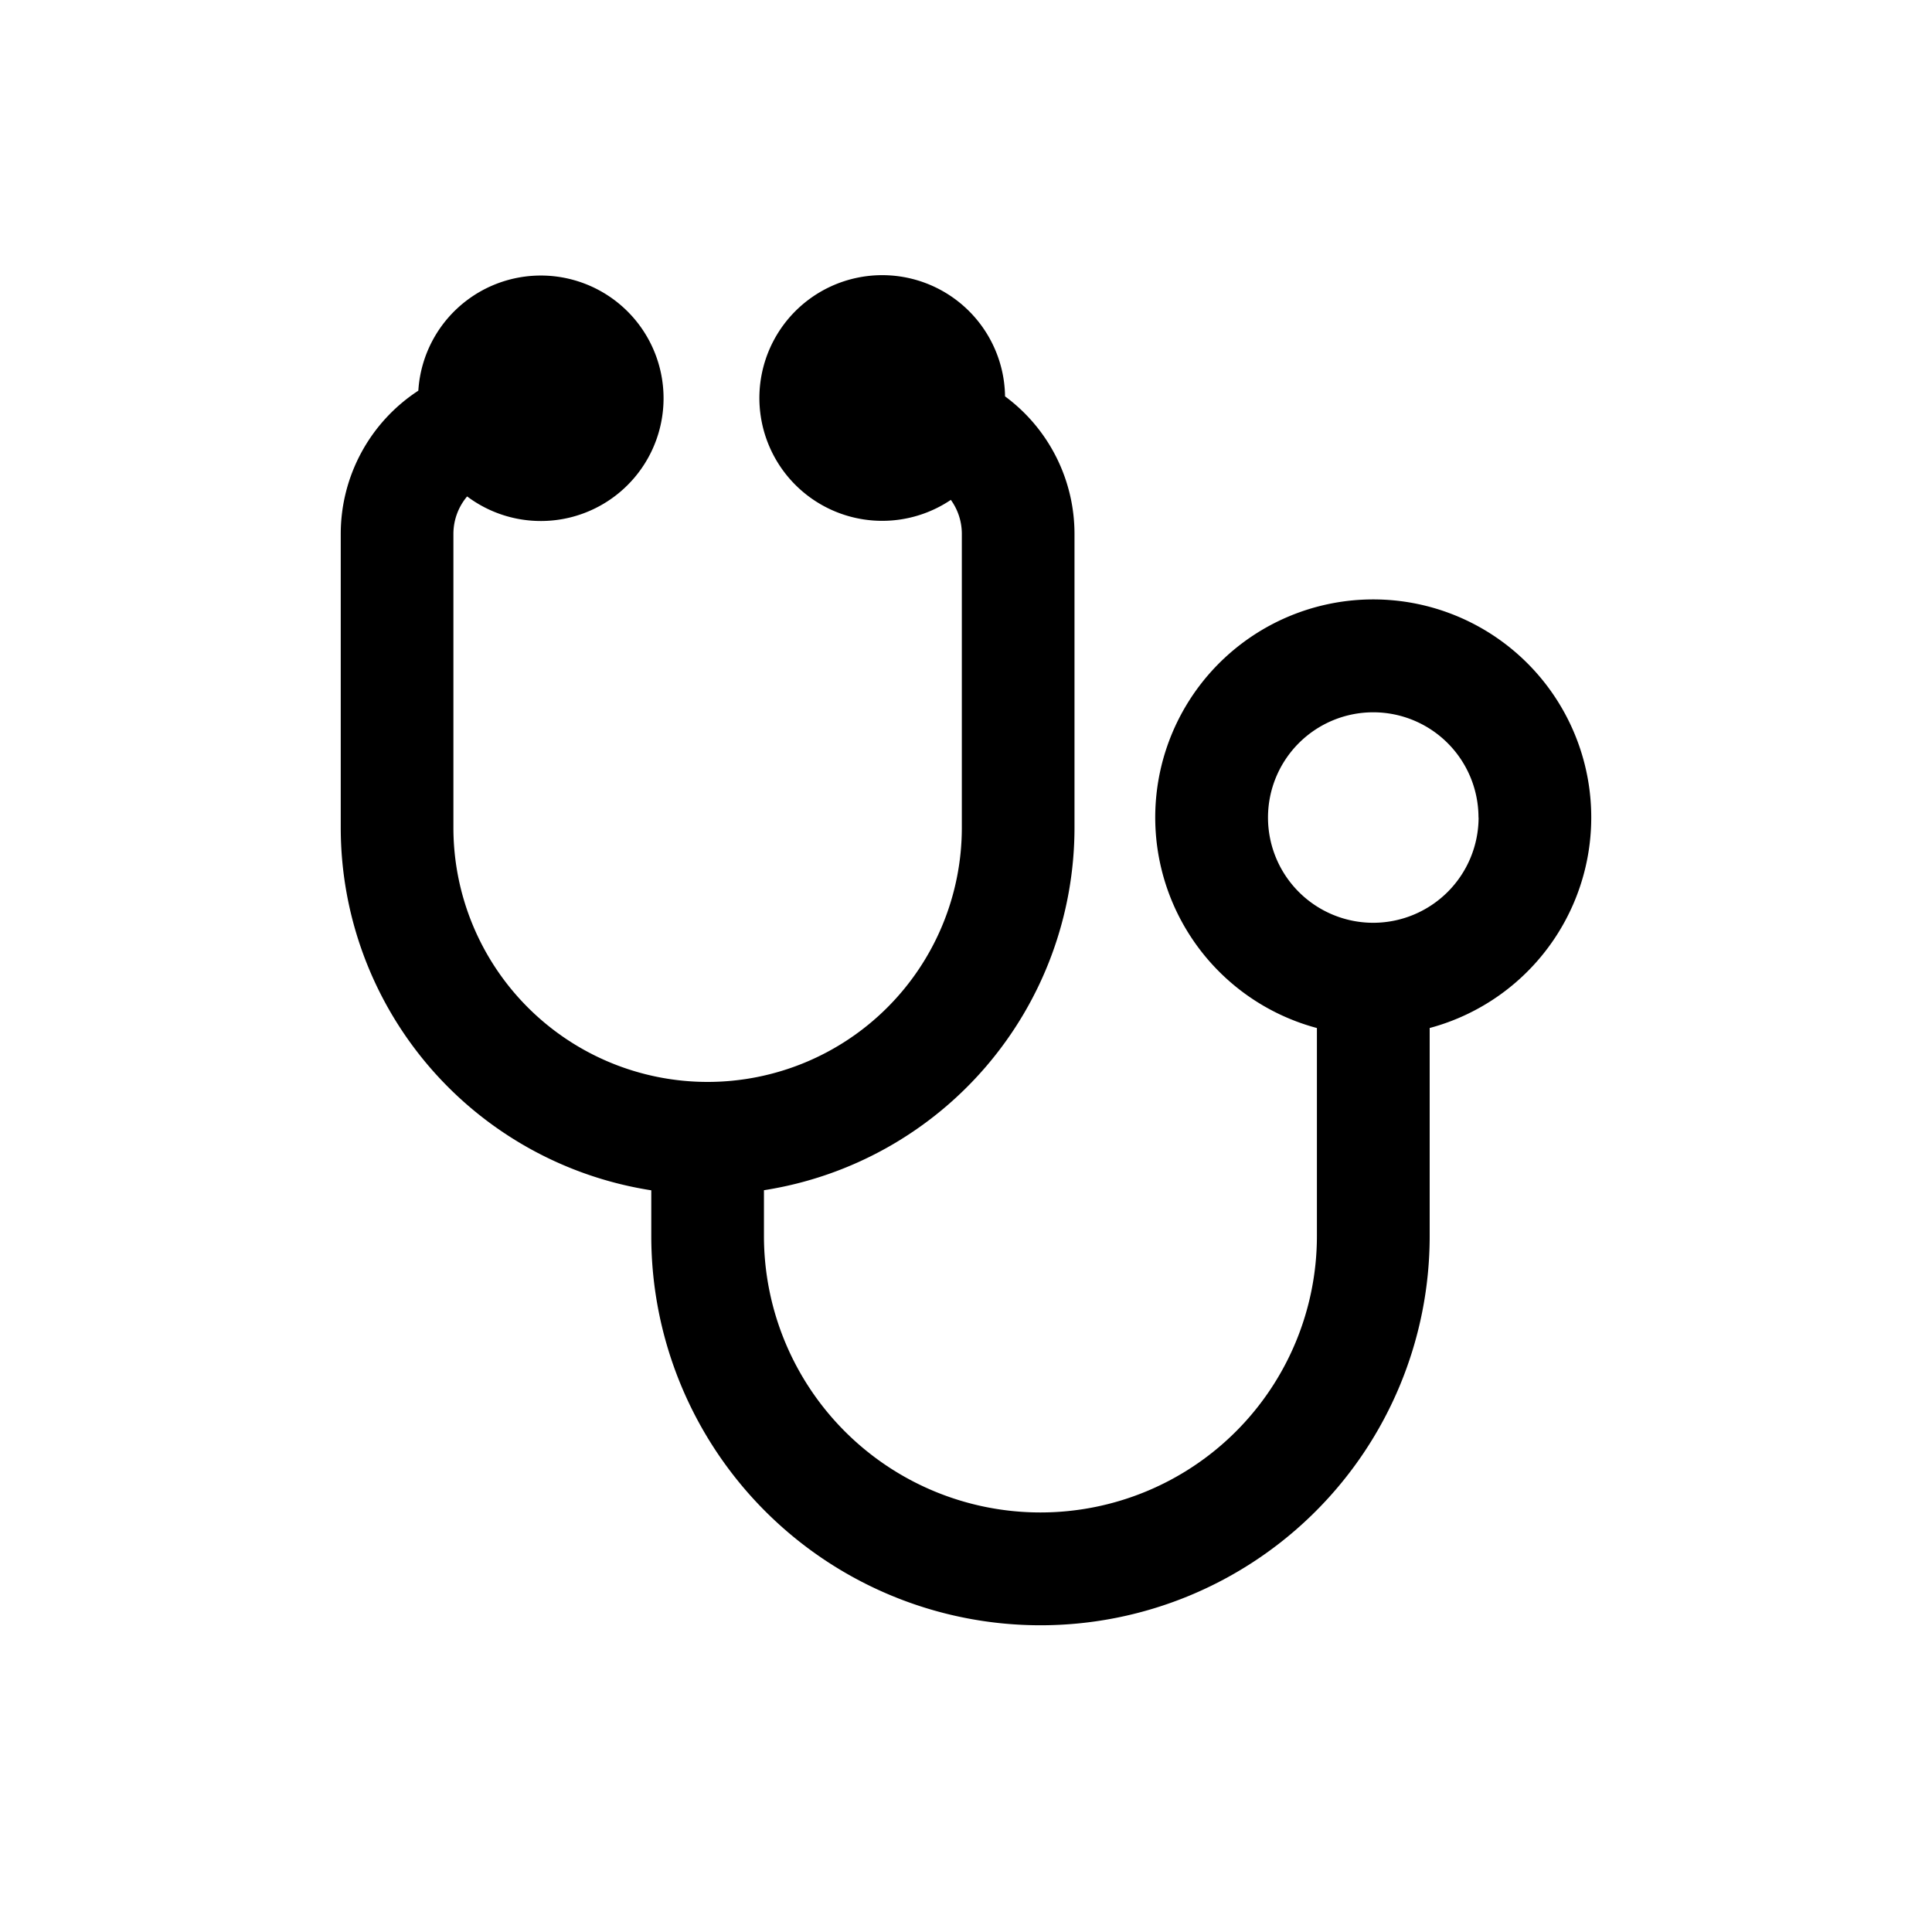
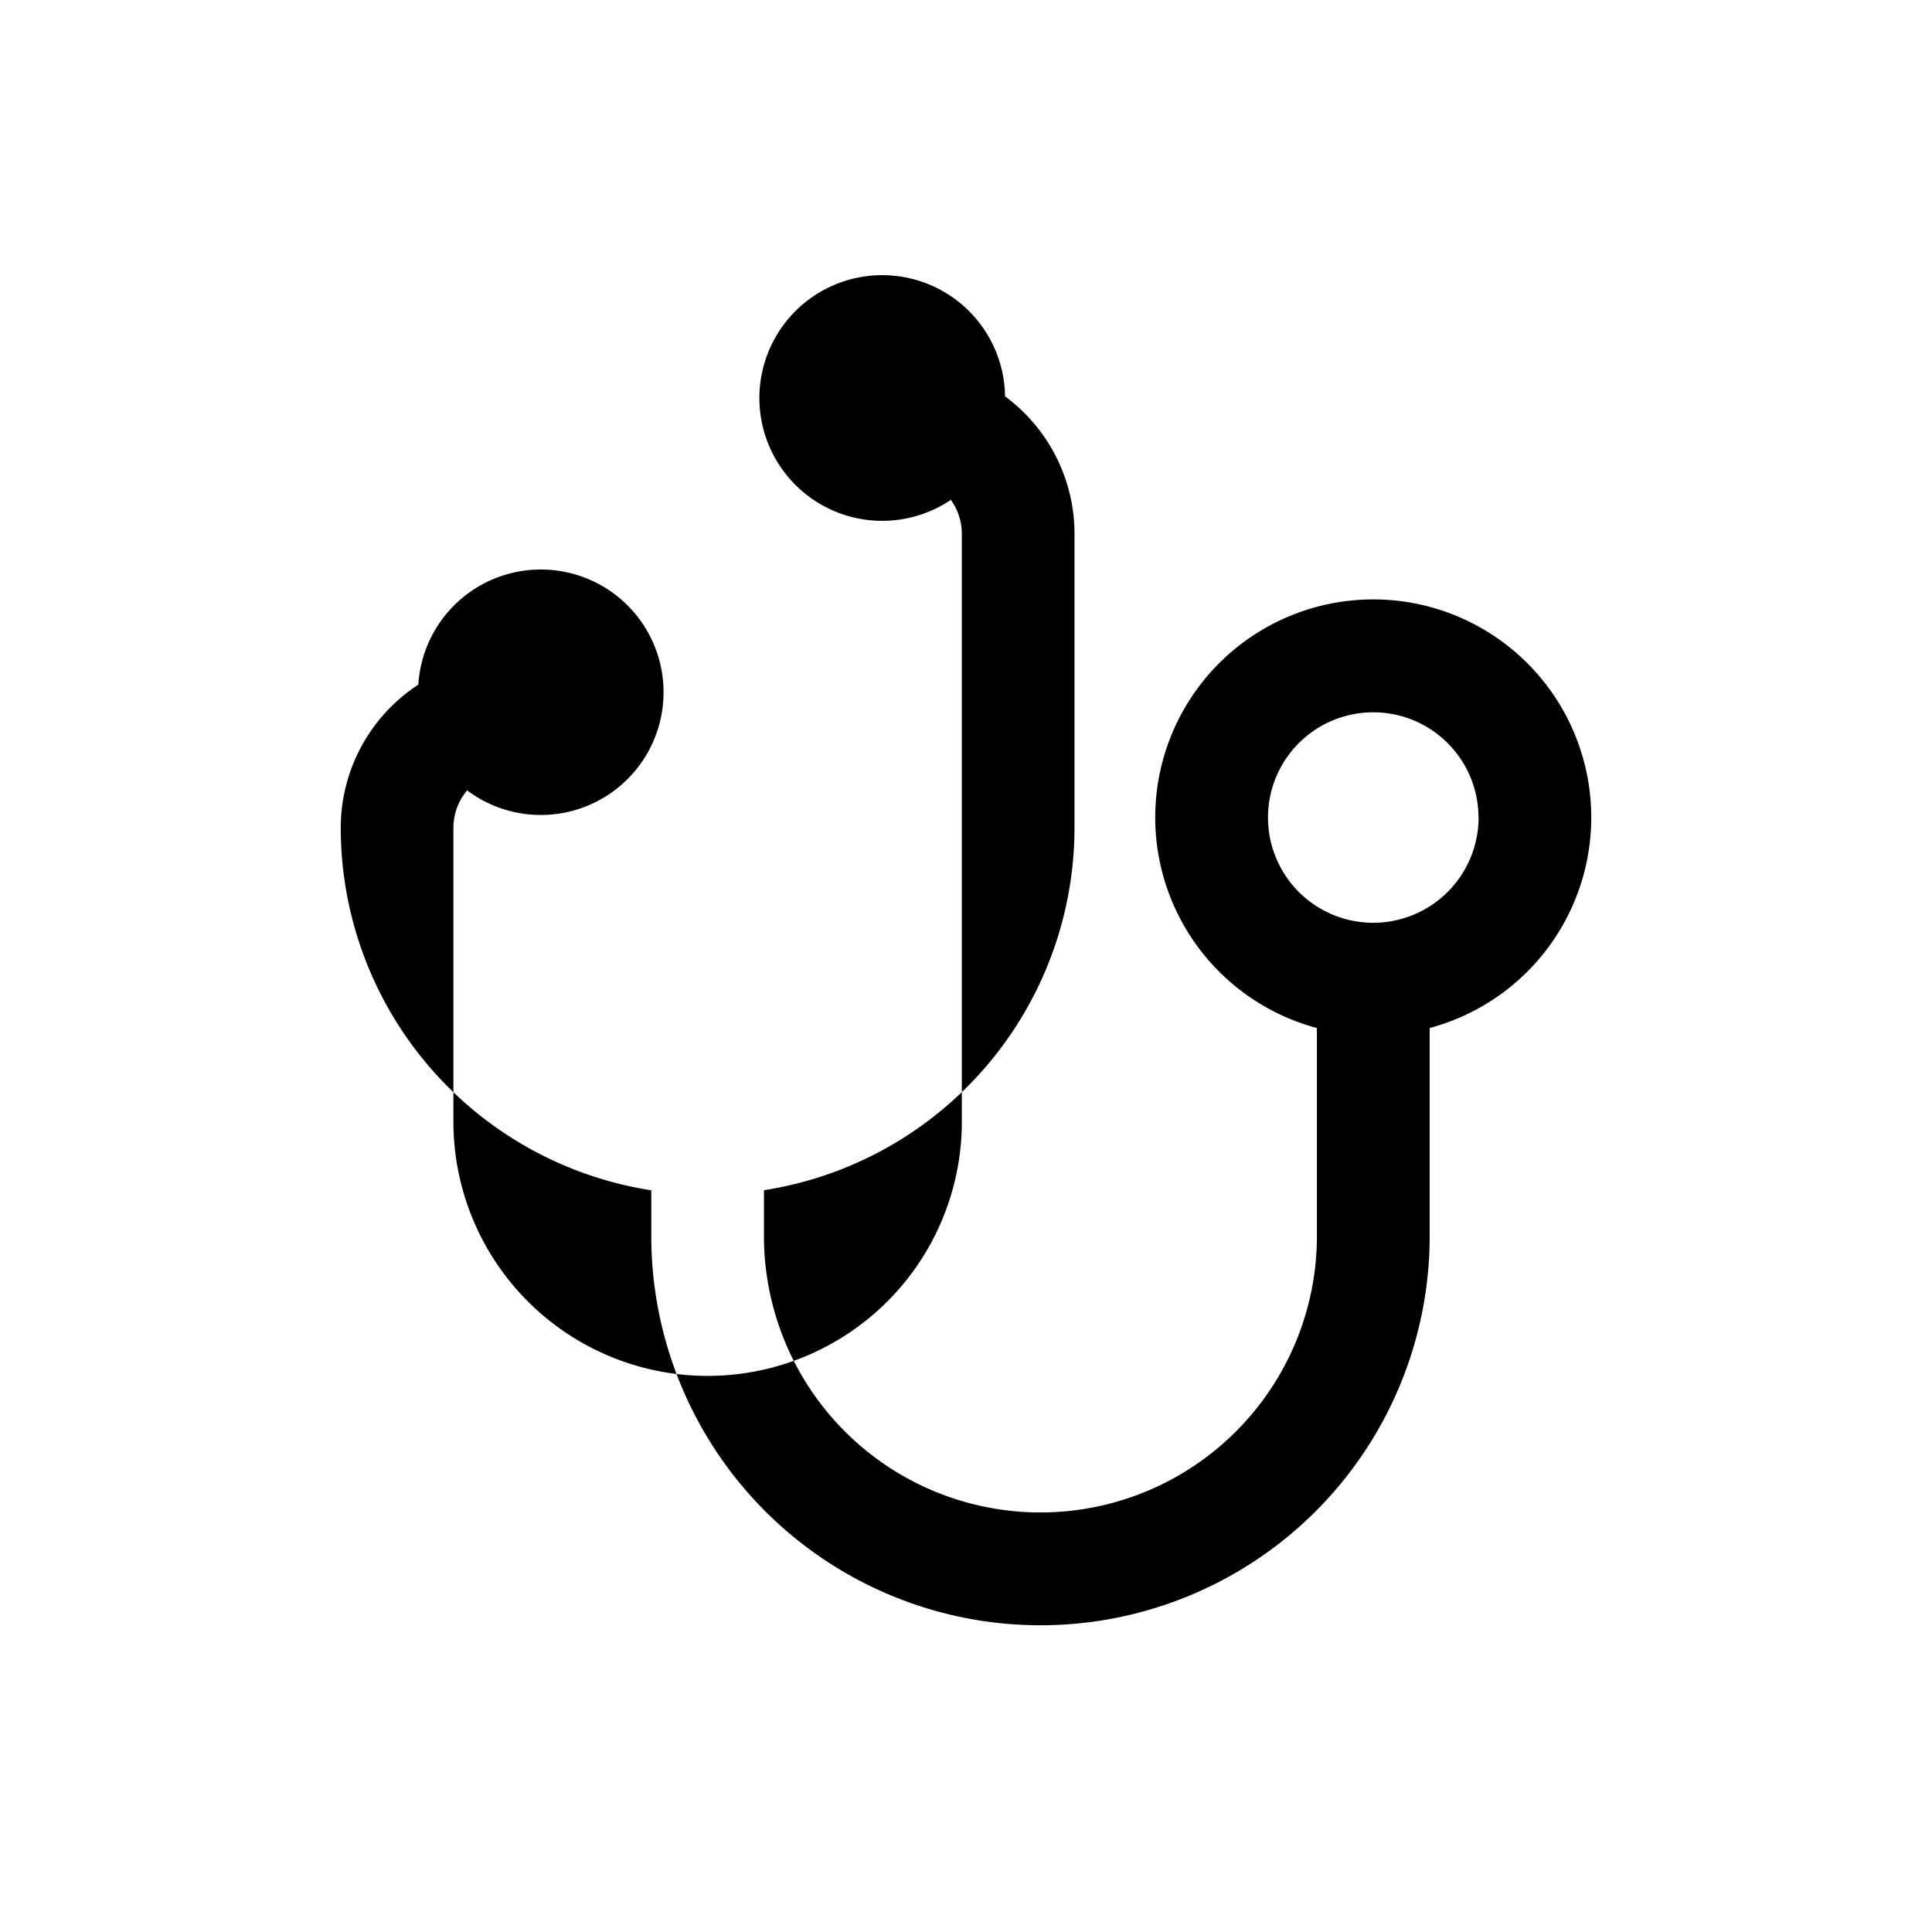
<svg xmlns="http://www.w3.org/2000/svg" fill="#000000" width="800px" height="800px" viewBox="-2.5 0 19 19" class="cf-icon-svg">
-   <path d="M11.56 10.11v2.046a3.827 3.827 0 1 1-7.655 0v-.45A3.61 3.61 0 0 1 .851 8.141V5.25a1.682 1.682 0 0 1 .763-1.408 1.207 1.207 0 1 1 .48 1.04.571.571 0 0 0-.135.368v2.89a2.5 2.5 0 0 0 5 0V5.25a.57.57 0 0 0-.108-.334 1.208 1.208 0 1 1 .533-1.018 1.681 1.681 0 0 1 .683 1.352v2.89a3.61 3.61 0 0 1-3.054 3.565v.45a2.719 2.719 0 0 0 5.438 0V10.11a2.144 2.144 0 1 1 1.108 0zm.48-2.07a1.035 1.035 0 1 0-1.035 1.035 1.037 1.037 0 0 0 1.036-1.035z" />
+   <path d="M11.56 10.11v2.046a3.827 3.827 0 1 1-7.655 0v-.45A3.61 3.61 0 0 1 .851 8.141a1.682 1.682 0 0 1 .763-1.408 1.207 1.207 0 1 1 .48 1.04.571.571 0 0 0-.135.368v2.89a2.5 2.5 0 0 0 5 0V5.25a.57.57 0 0 0-.108-.334 1.208 1.208 0 1 1 .533-1.018 1.681 1.681 0 0 1 .683 1.352v2.89a3.61 3.61 0 0 1-3.054 3.565v.45a2.719 2.719 0 0 0 5.438 0V10.11a2.144 2.144 0 1 1 1.108 0zm.48-2.07a1.035 1.035 0 1 0-1.035 1.035 1.037 1.037 0 0 0 1.036-1.035z" />
</svg>